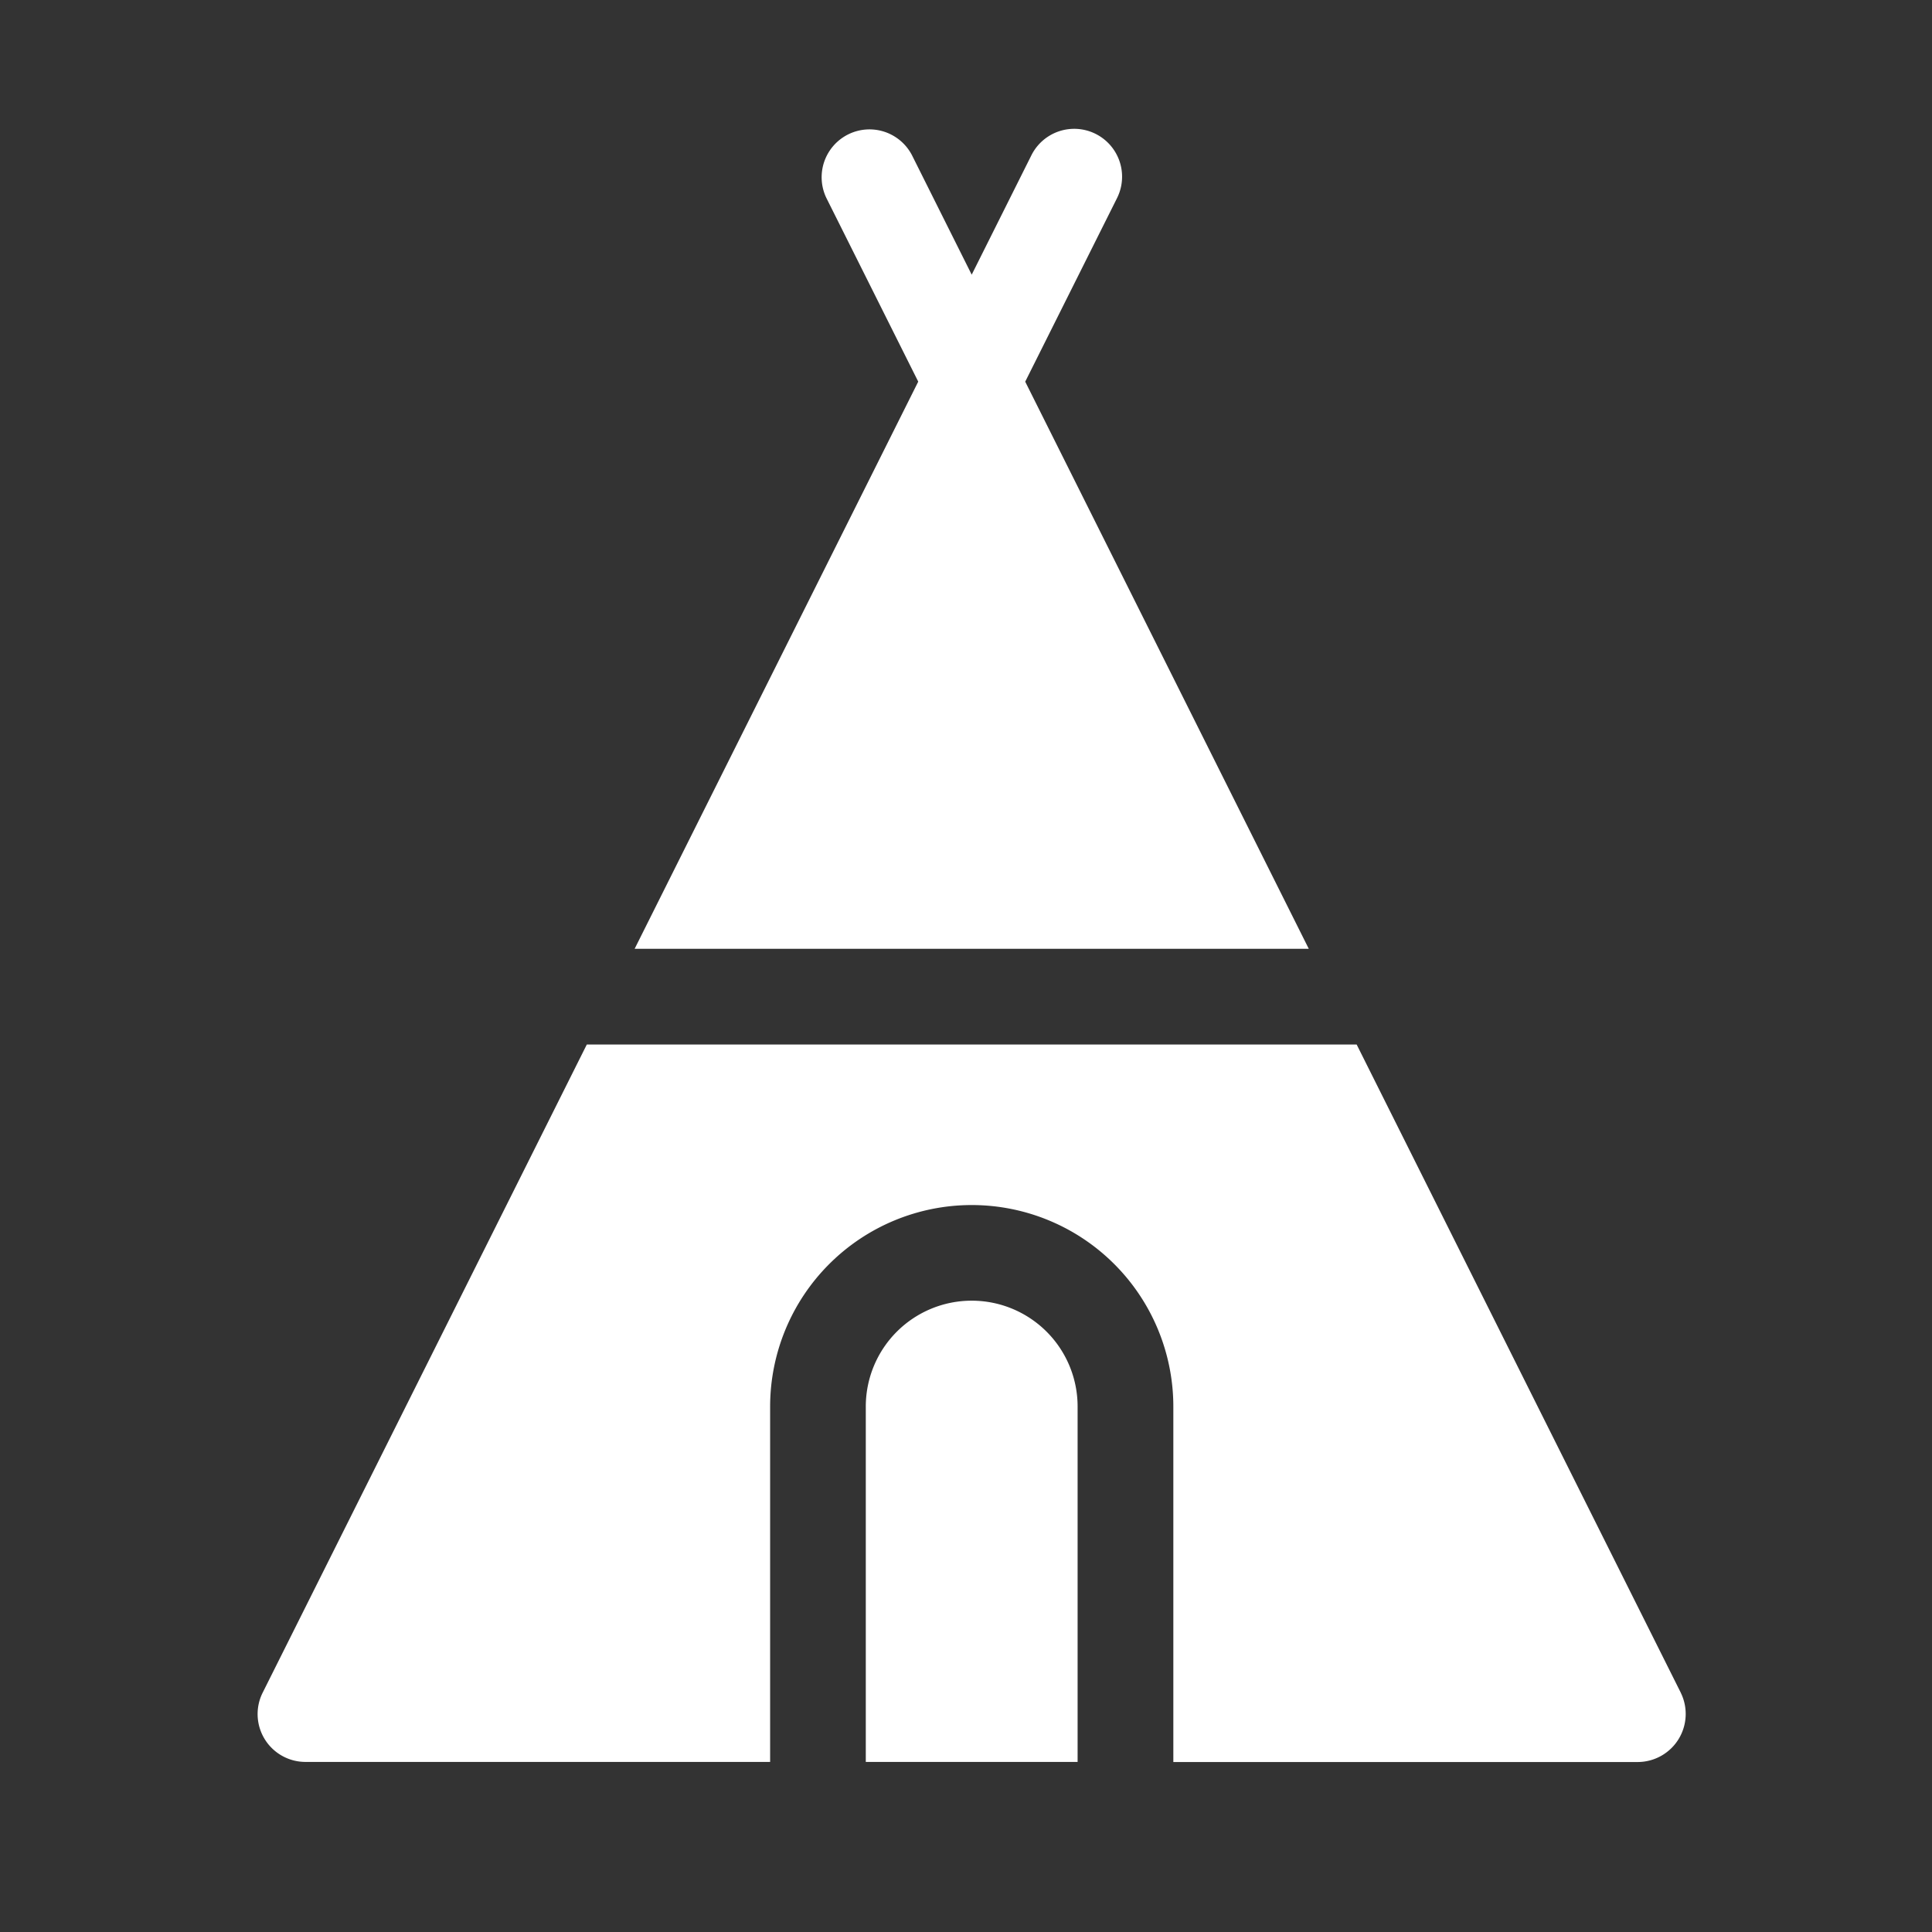
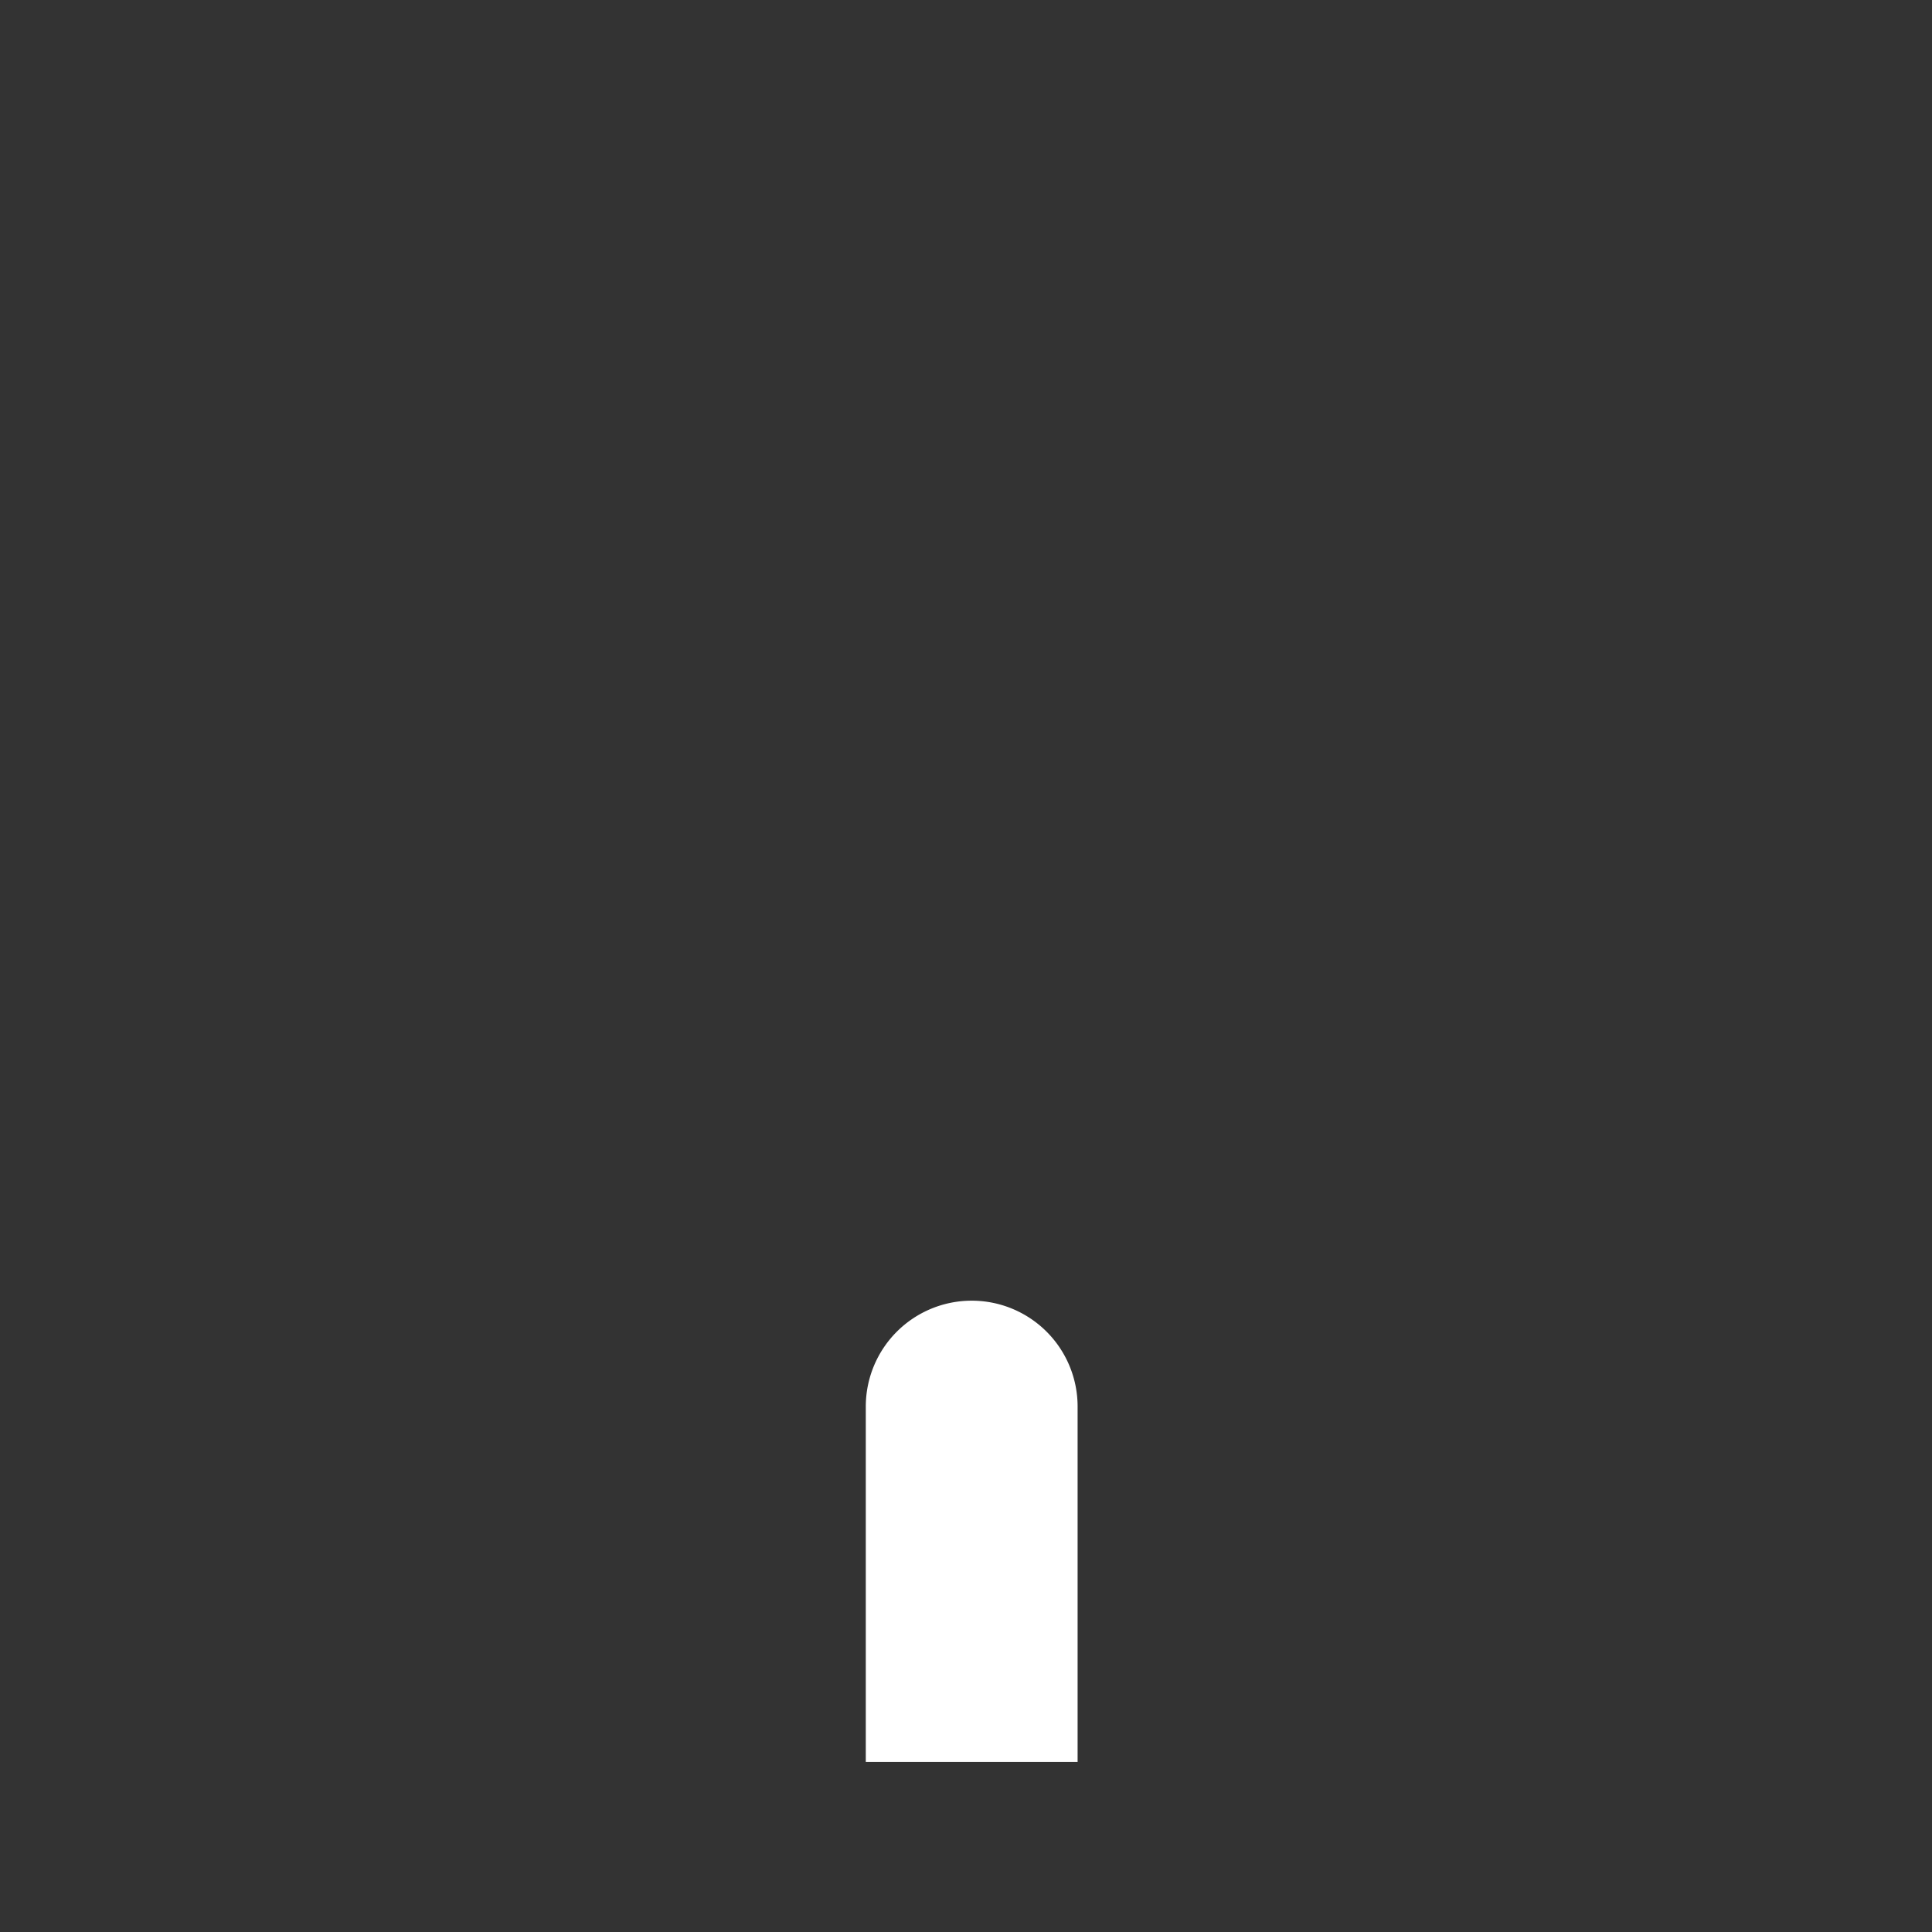
<svg xmlns="http://www.w3.org/2000/svg" width="60" height="60" viewBox="0 0 60 60">
  <rect x="0" y="0" width="60" height="60" fill="#333333" stroke="none" />
  <g transform="translate(17750 10087)">
    <g transform="translate(-18994.65 -13292.65)">
-       <rect width="60" height="60" transform="translate(1244.65 3205.65)" fill="none" />
-     </g>
+       </g>
    <g transform="translate(-17742 -10083)">
-       <path d="M159.126,7.853l-8.807,17.613h20.936L162.449,7.853l2.851-5.7A1.486,1.486,0,0,0,162.641.822l-1.854,3.708L158.933.822a1.486,1.486,0,0,0-2.658,1.329l2.851,5.7Z" transform="translate(-138.61 0)" fill="#fff" />
-       <path d="M76.321,307.2,66.255,287.07H42.347L32.28,307.2a1.486,1.486,0,0,0,1.329,2.15H48.04V298.317a6.261,6.261,0,1,1,12.522,0v11.036h14.43a1.493,1.493,0,0,0,1.329-2.151Z" transform="translate(-32.123 -258.632)" fill="#fff" />
      <path d="M226.079,367.4a3.288,3.288,0,0,0-3.289,3.289v11.036h6.578V370.692A3.287,3.287,0,0,0,226.079,367.4Z" transform="translate(-203.902 -331.006)" fill="#fff" />
    </g>
  </g>
</svg>